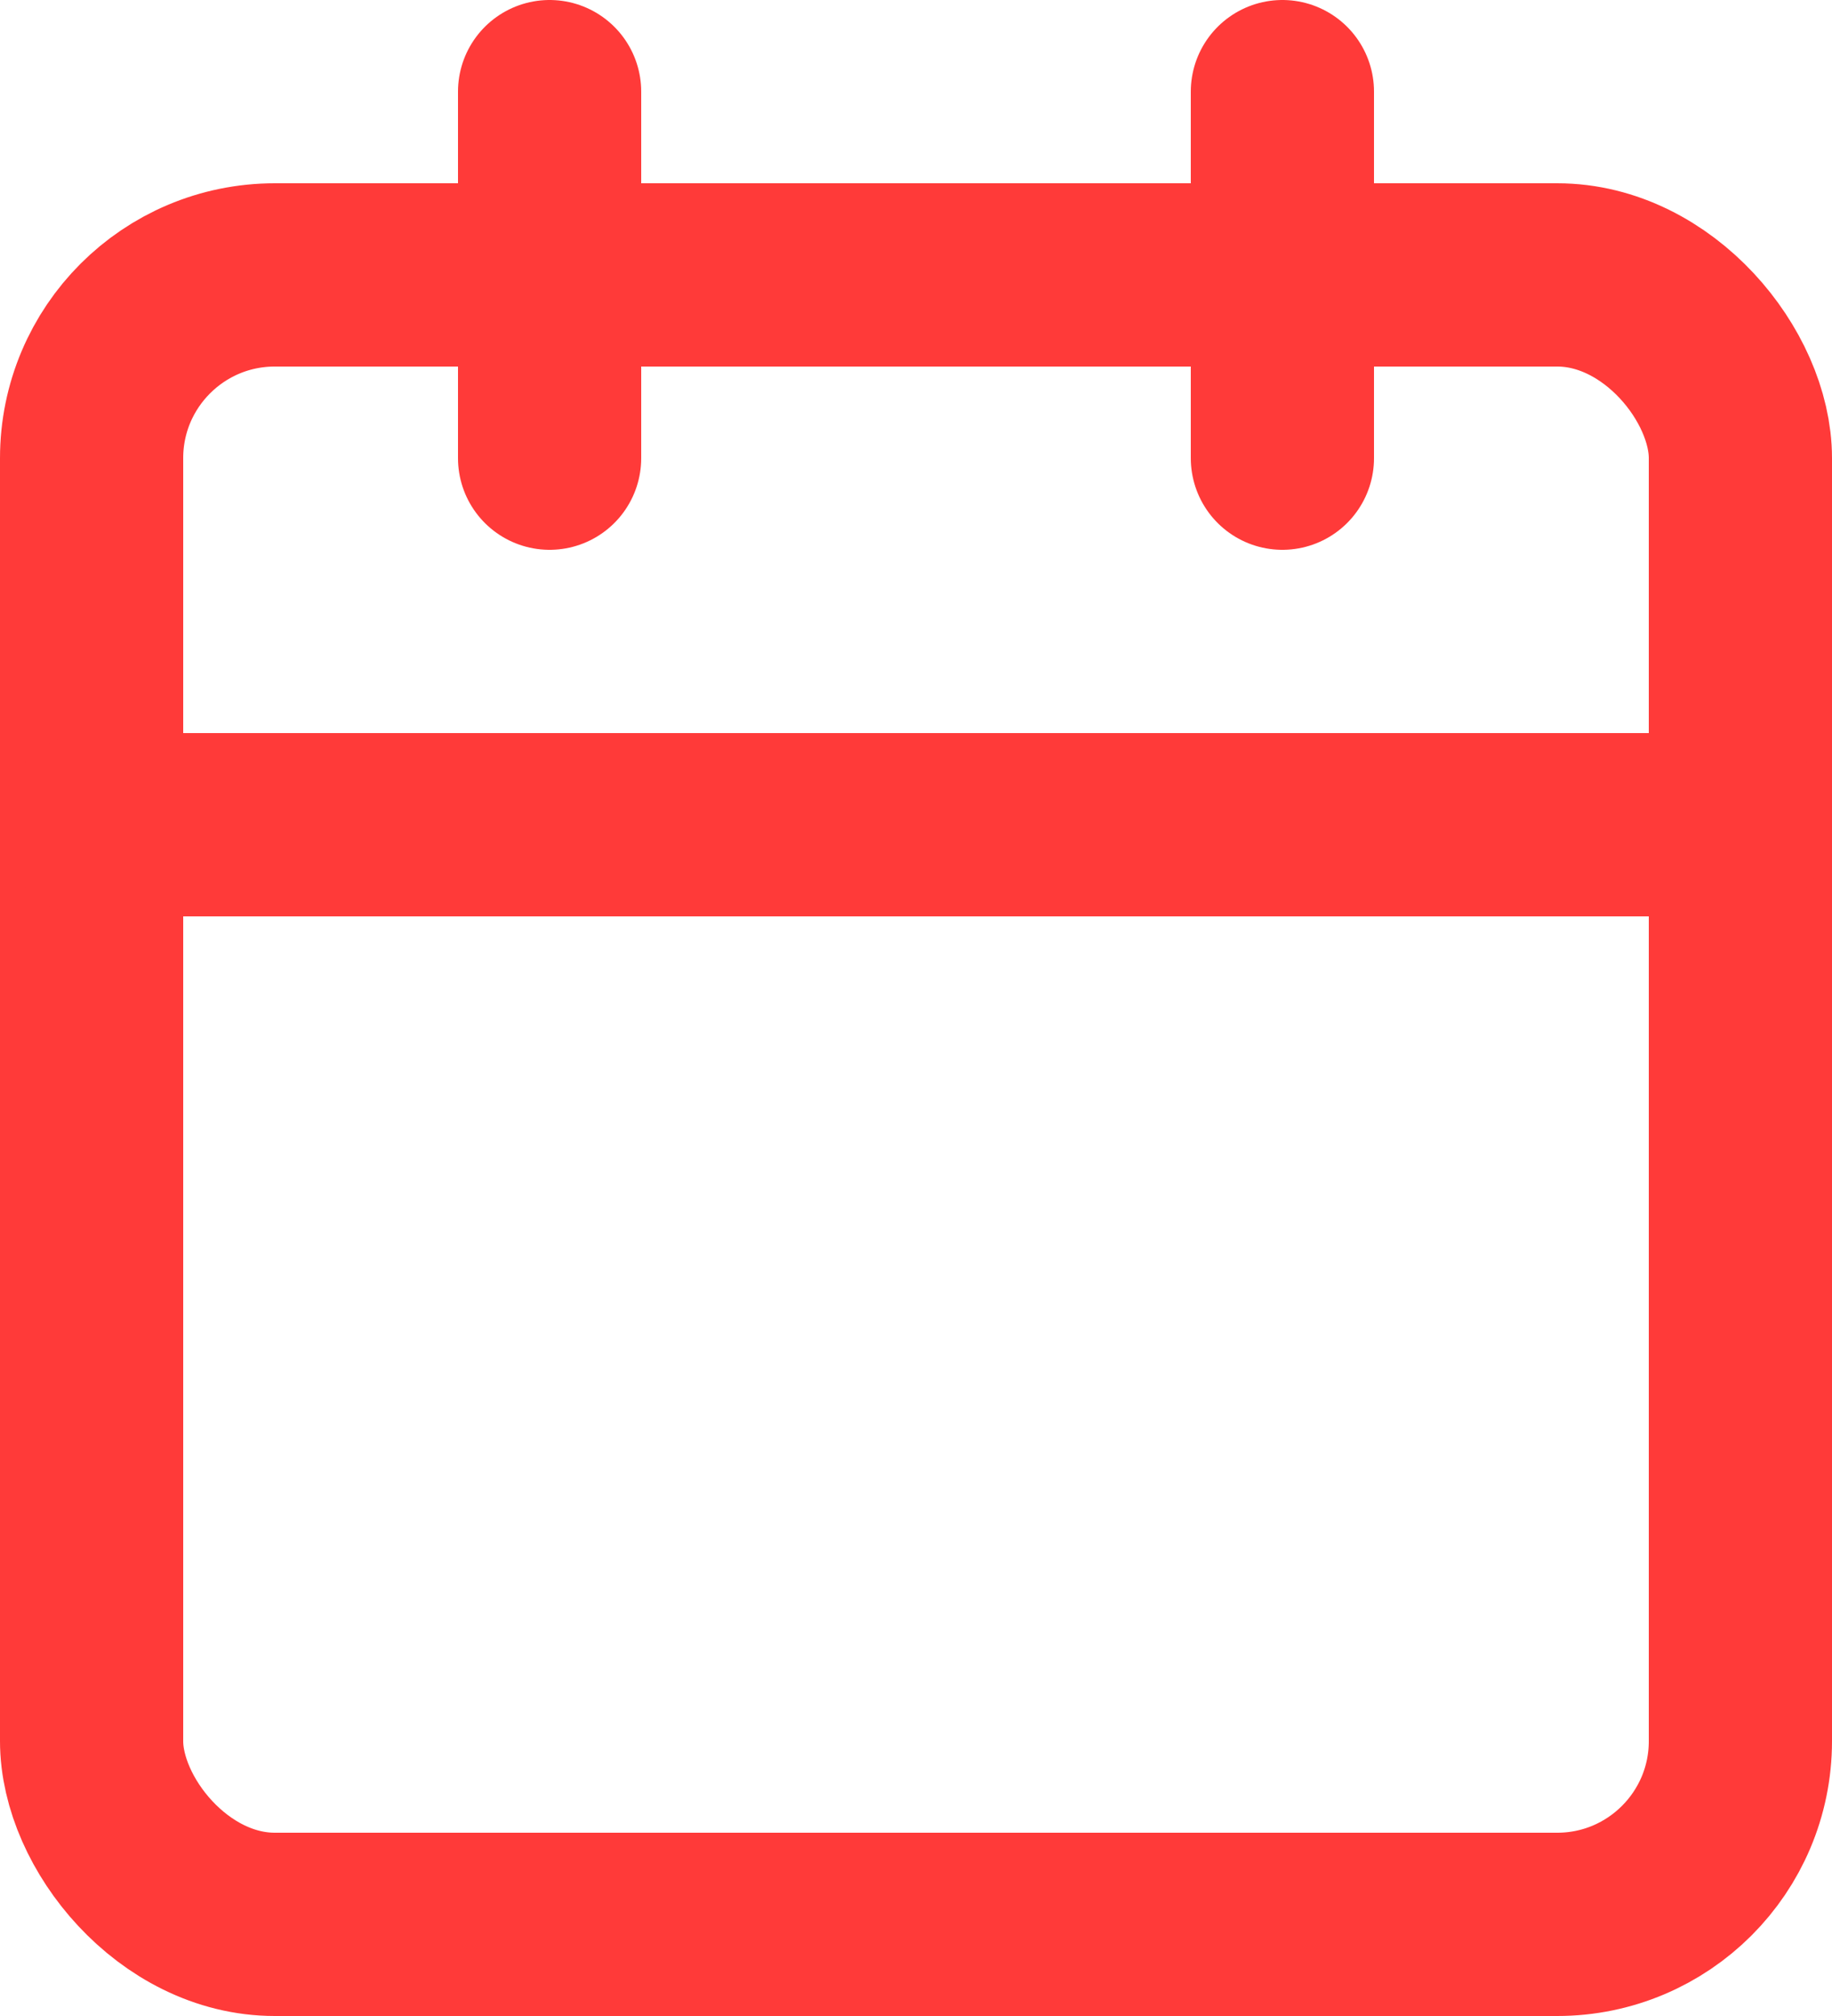
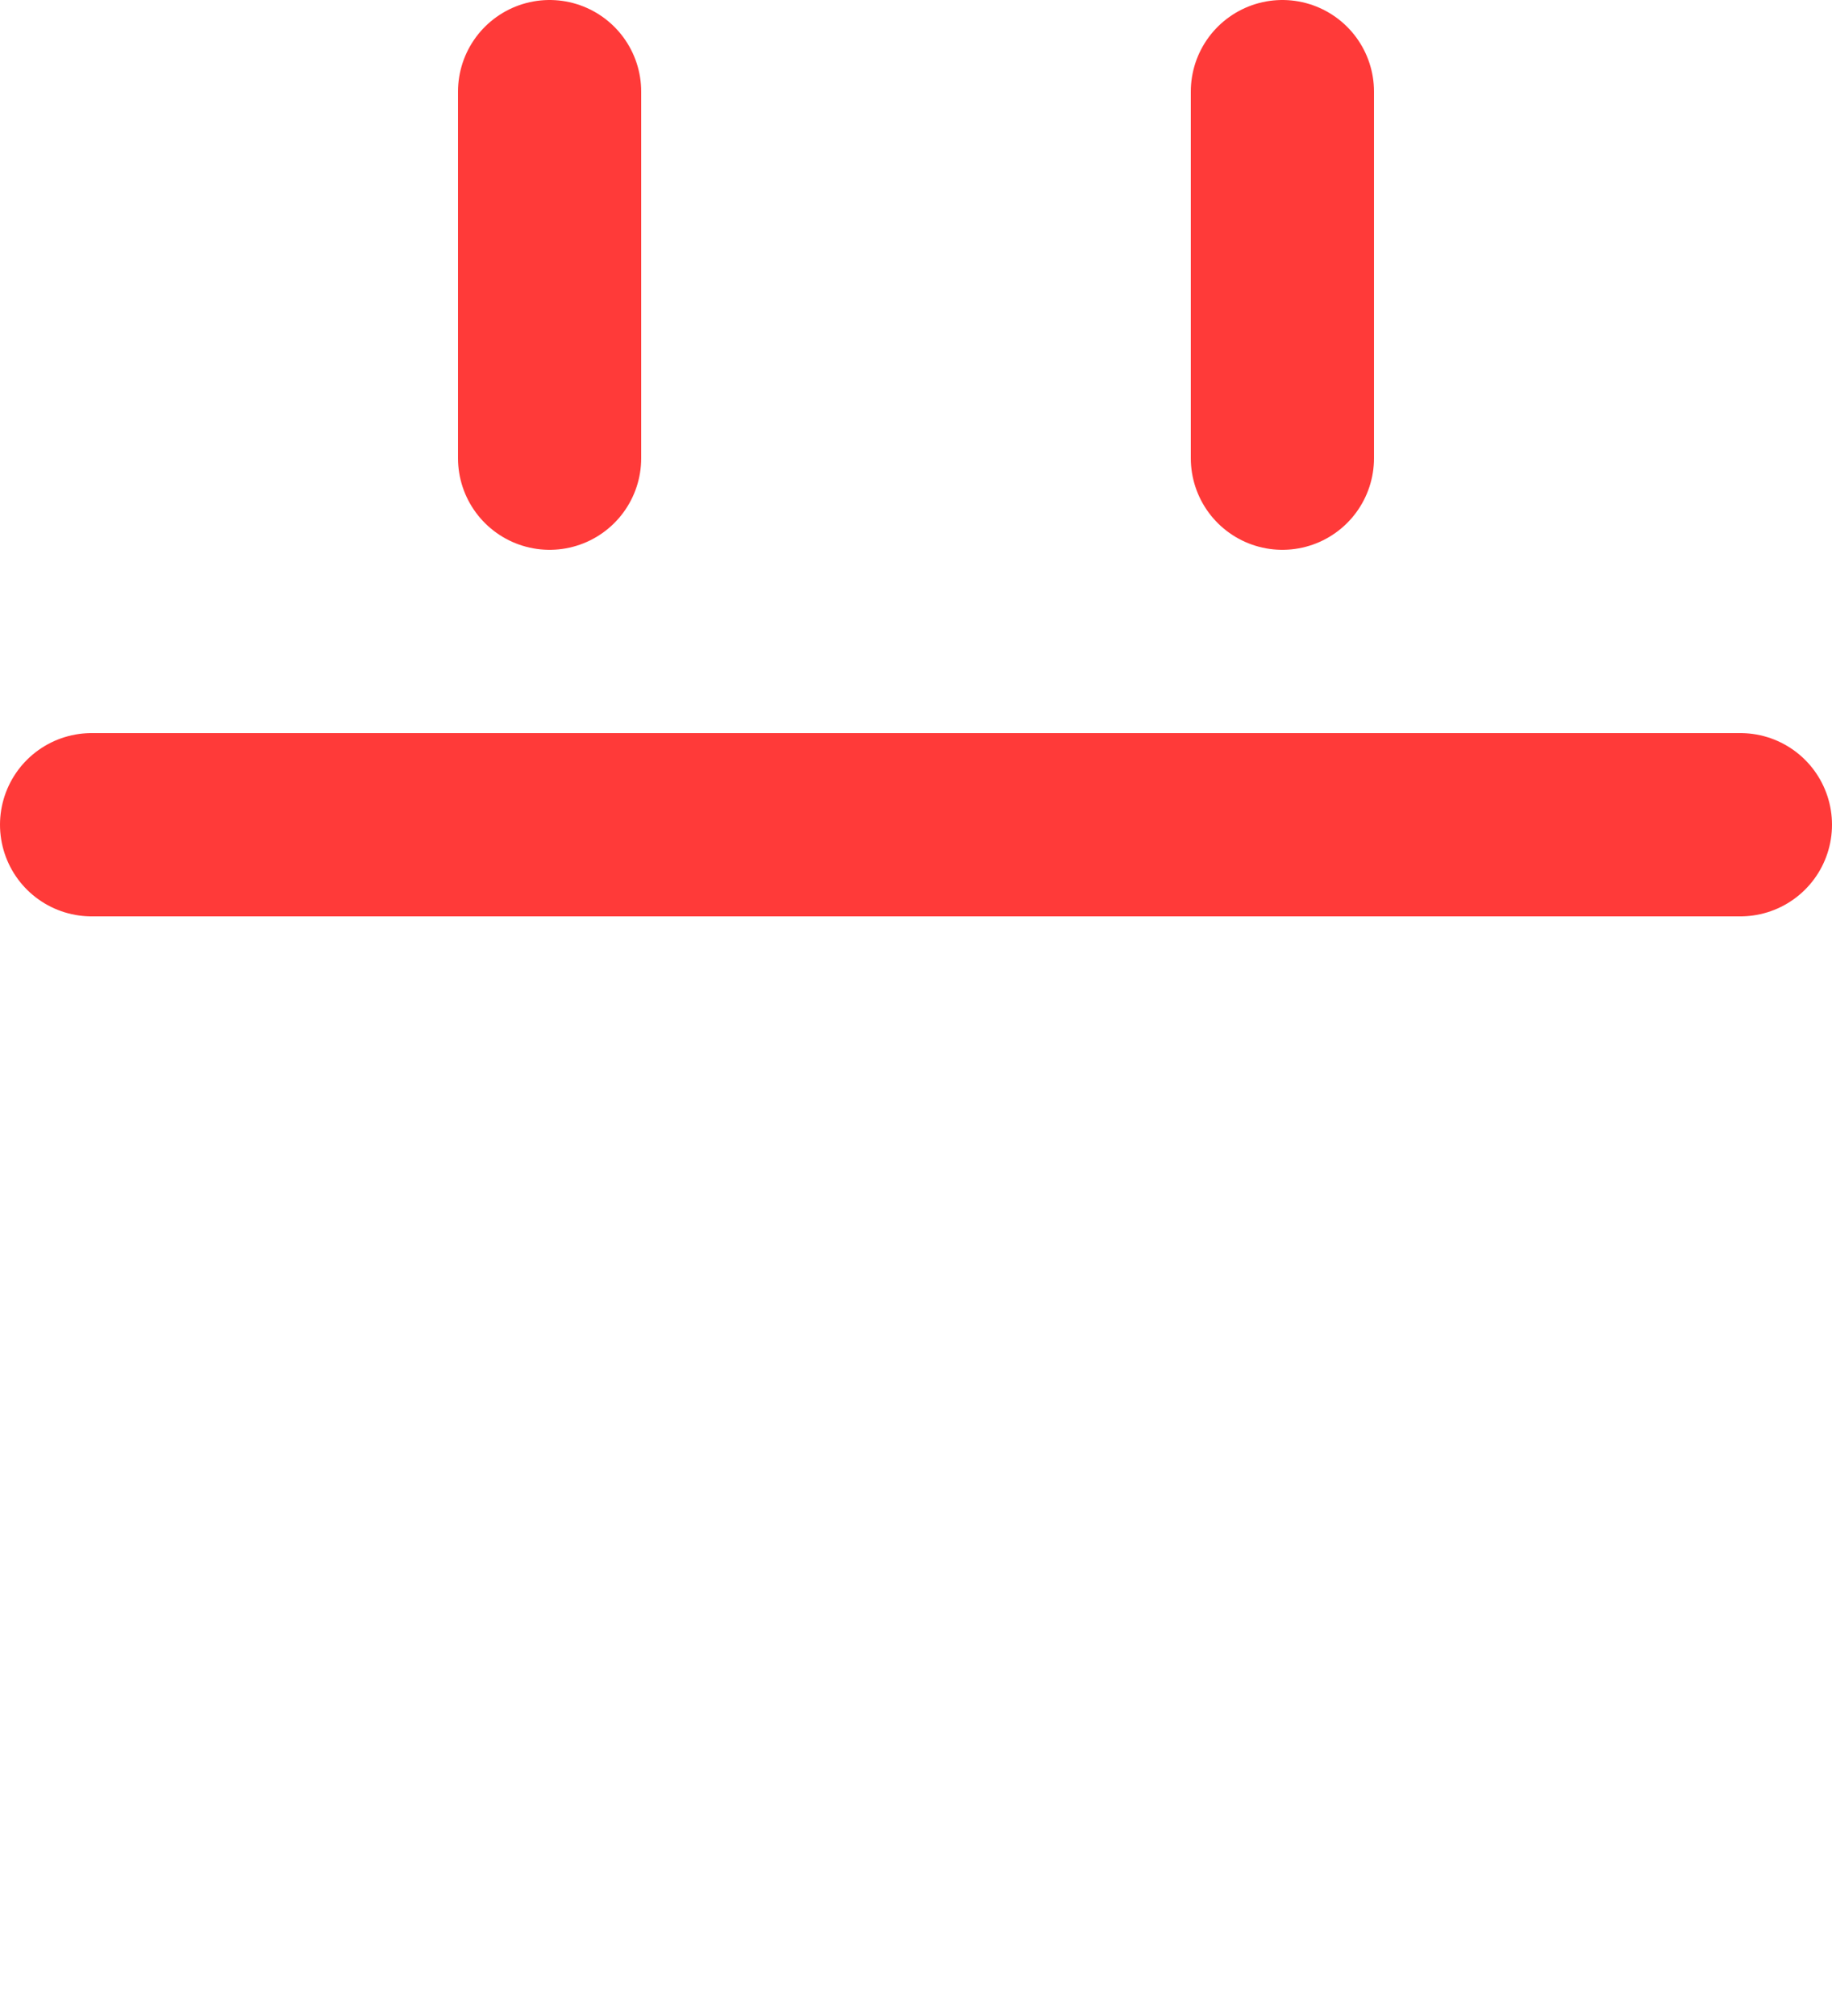
<svg xmlns="http://www.w3.org/2000/svg" width="20" height="22" viewBox="0 0 20 22">
  <g transform="translate(1 1)" stroke="#FF3A39" stroke-width="2" fill="none" fill-rule="evenodd" stroke-linecap="round" stroke-linejoin="round">
-     <rect y="2" width="18" height="18" rx="2" />
    <path d="M13 0v4M5 0v4M0 8h18" />
  </g>
</svg>